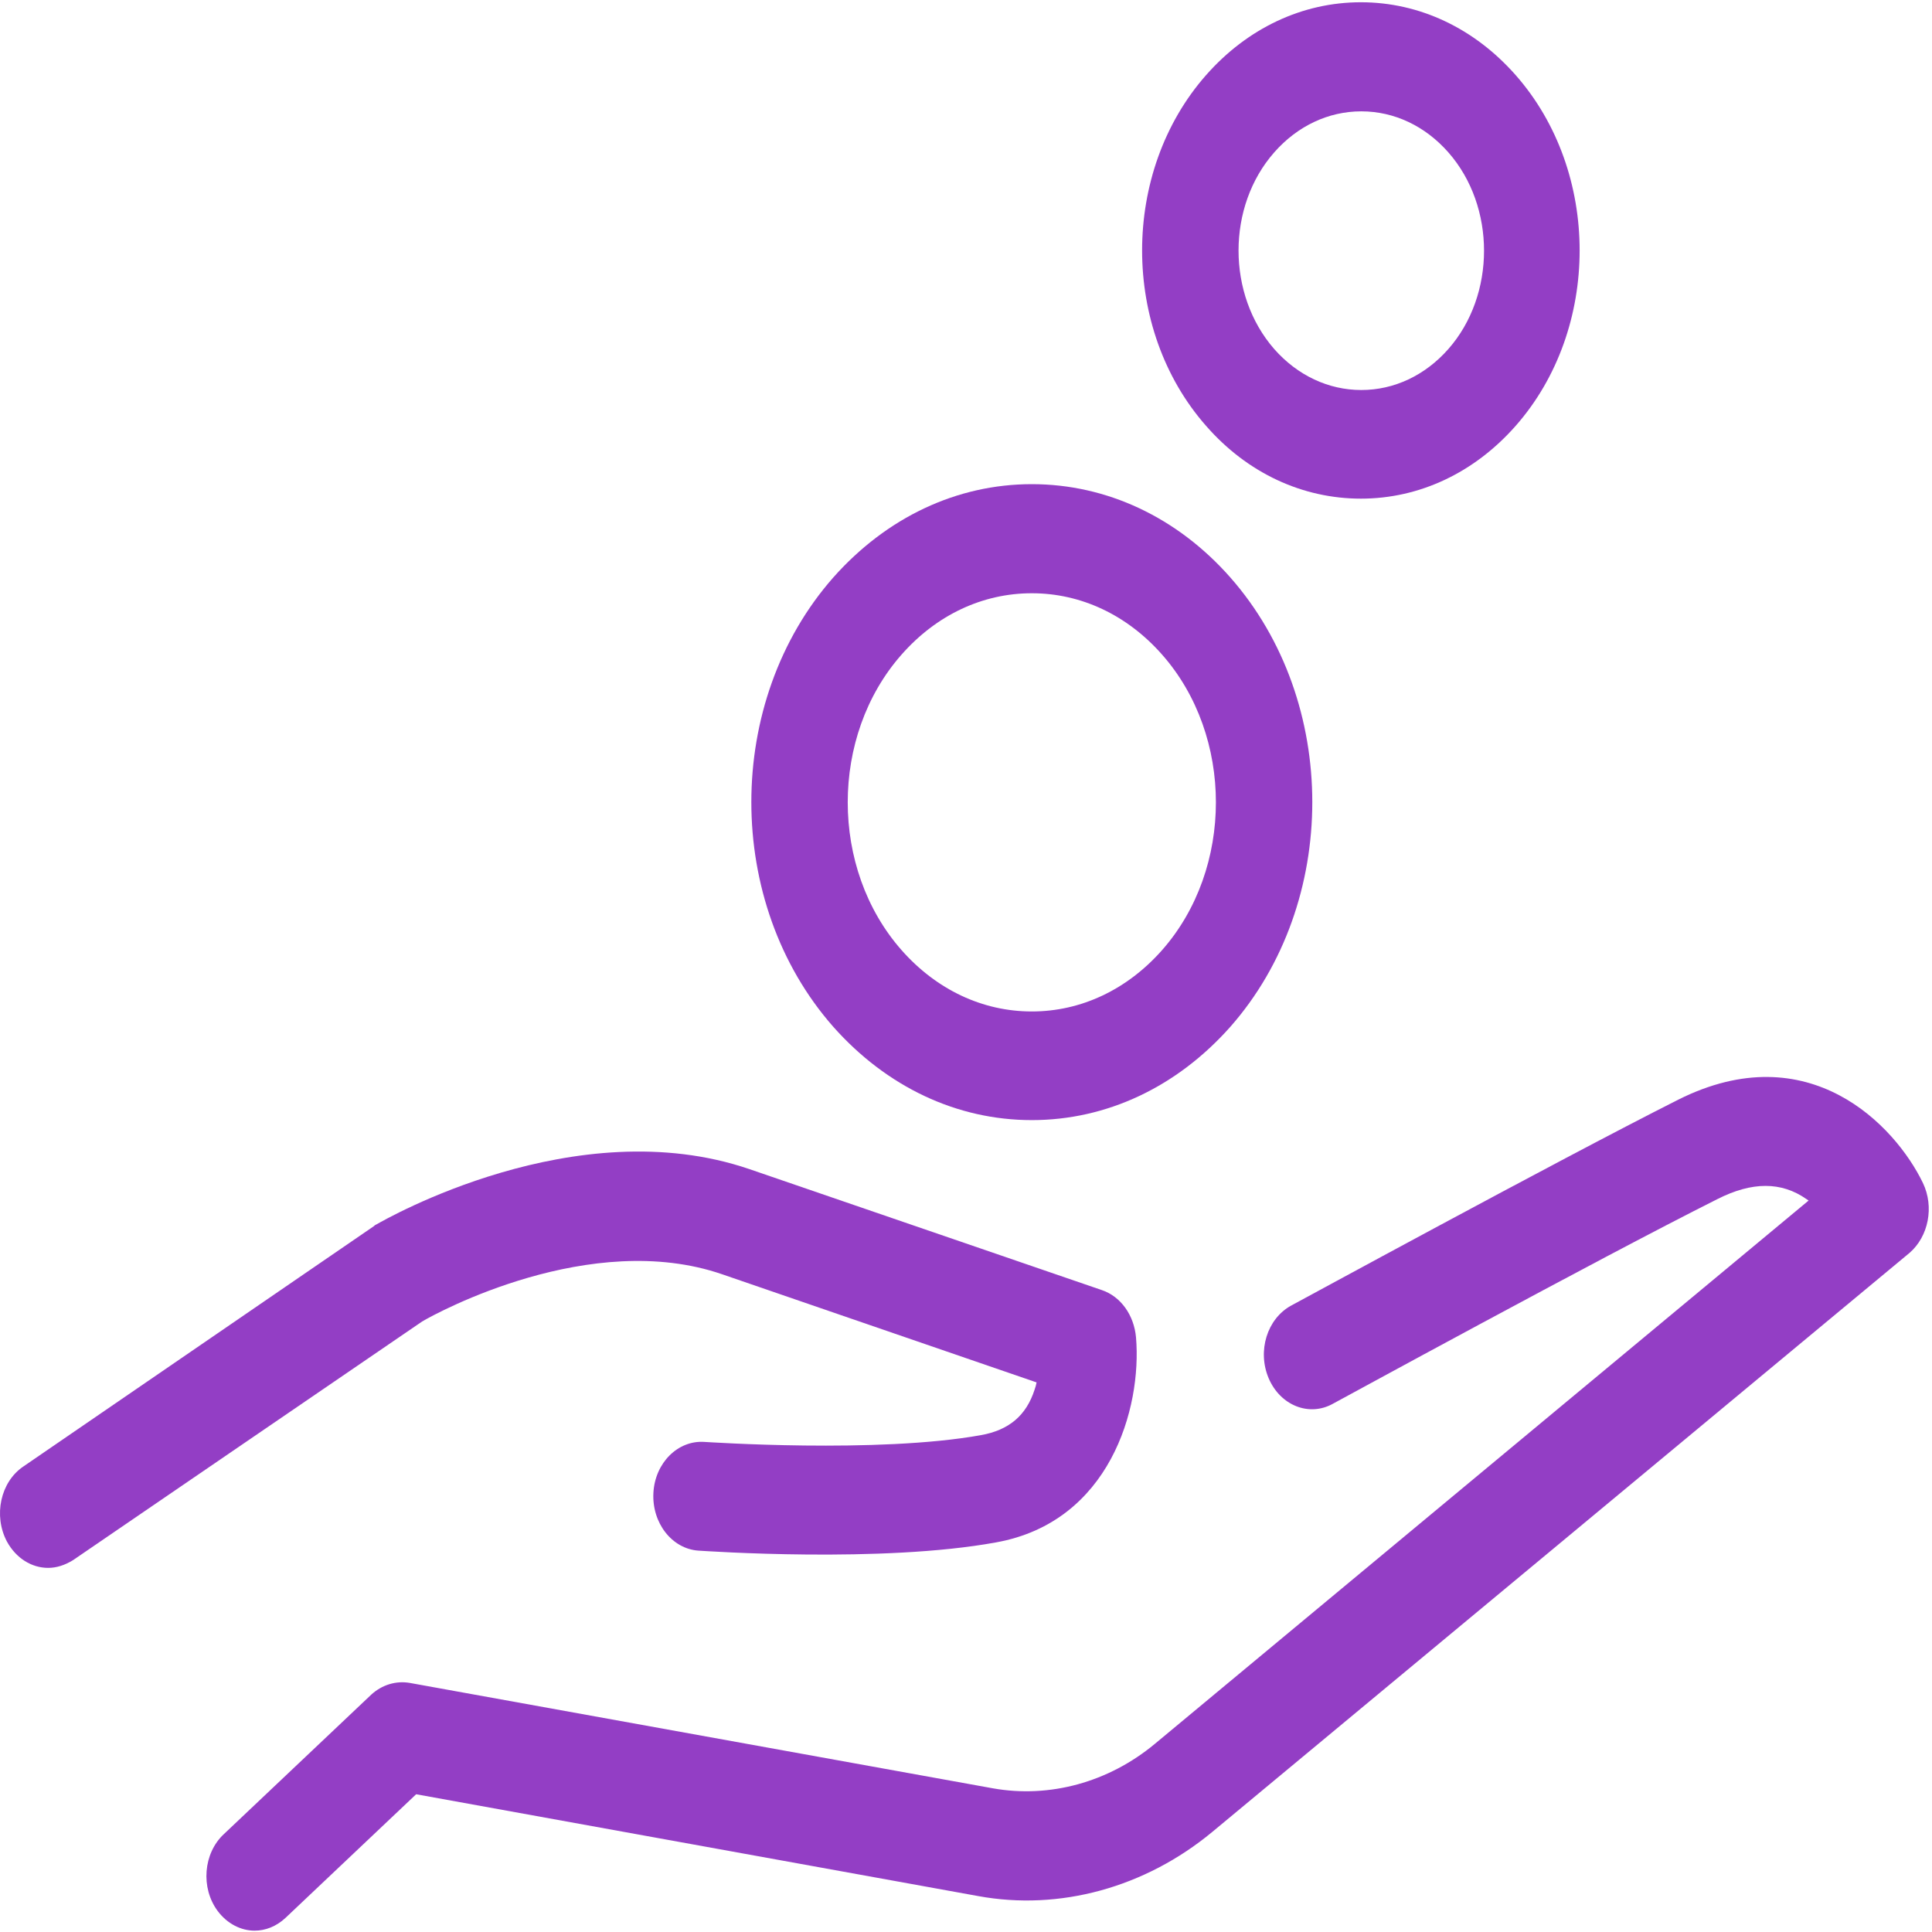
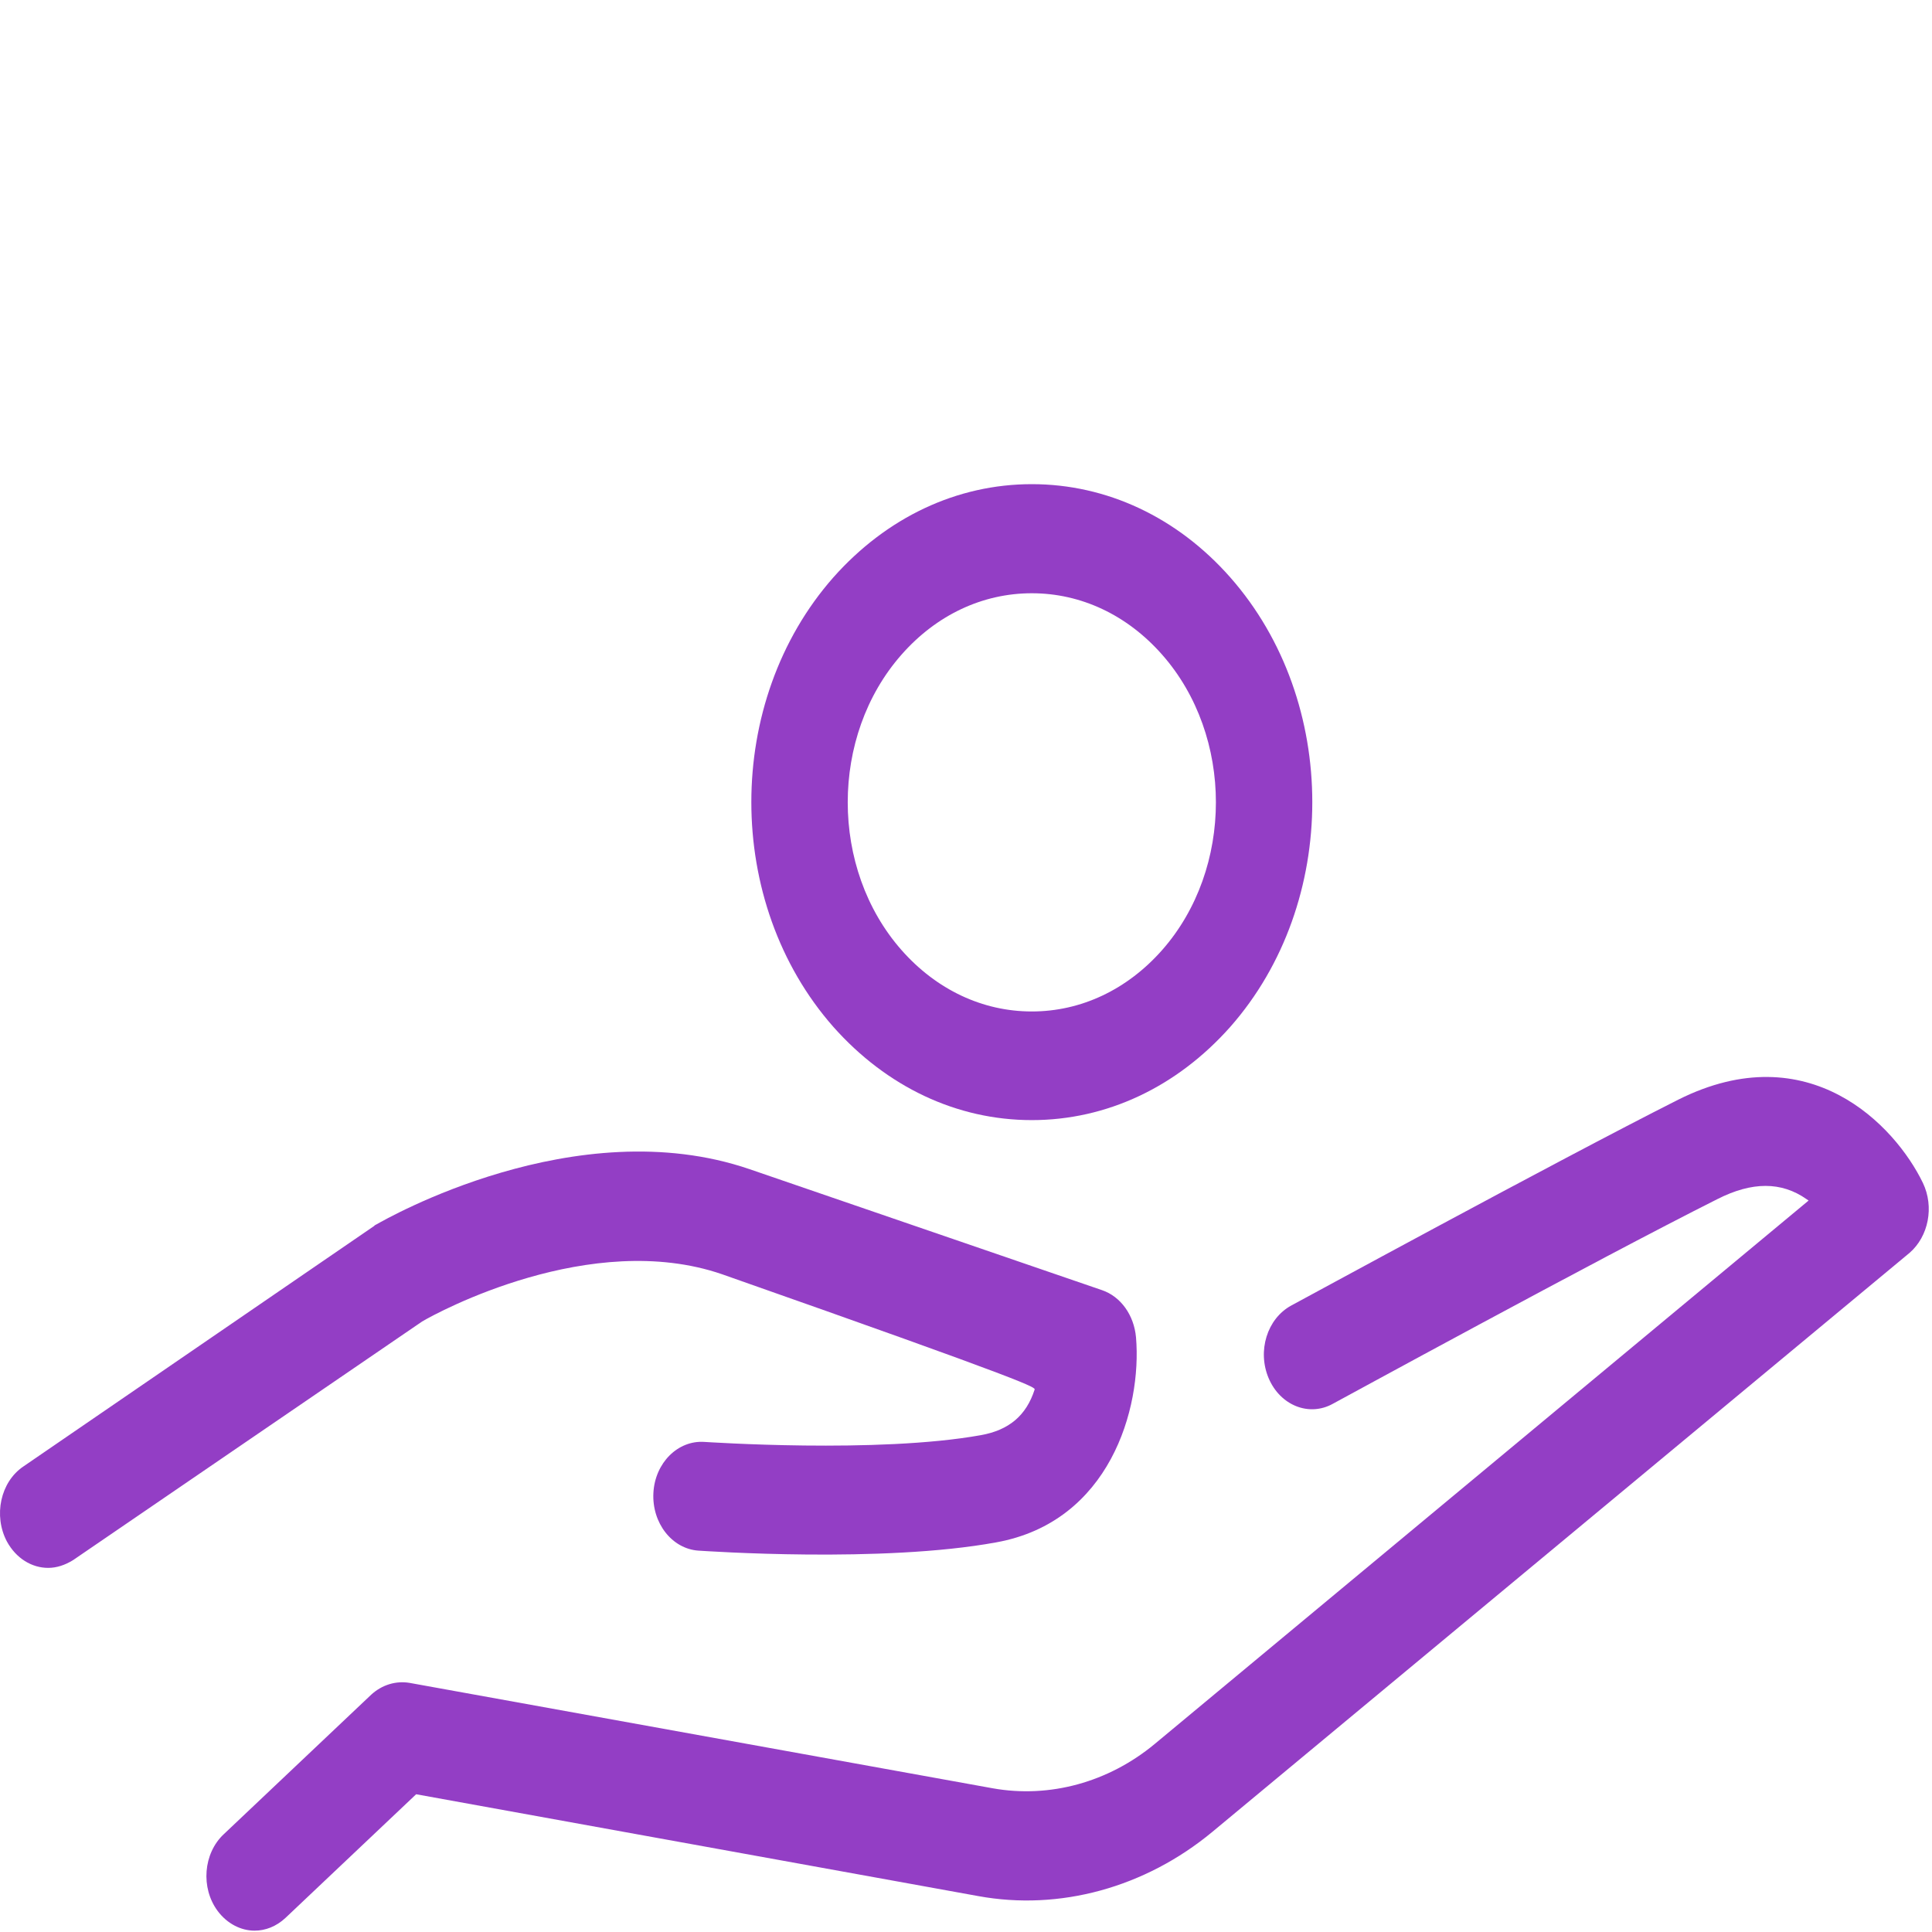
<svg xmlns="http://www.w3.org/2000/svg" width="30px" height="30px" viewBox="0 0 30 30" version="1.1">
  <title>pay-money-icon</title>
  <desc>Created with Sketch.</desc>
  <defs />
  <g id="Symbols" stroke="none" stroke-width="1" fill="none" fill-rule="evenodd">
    <g id="pay-money-icon" fill-rule="nonzero" fill="#933EC5">
      <g id="icon">
-         <path d="M11.211,19.786 L16.096,21.466 C16.09,21.501 16.078,21.543 16.065,21.579 C15.935,21.981 15.667,22.207 15.231,22.285 C13.625,22.574 10.962,22.39 10.937,22.39 C10.526,22.362 10.171,22.715 10.146,23.181 C10.121,23.647 10.433,24.049 10.843,24.078 C10.962,24.085 13.694,24.275 15.468,23.95 C17.229,23.633 17.733,21.875 17.64,20.767 C17.609,20.421 17.403,20.132 17.111,20.033 L11.64,18.155 C8.939,17.23 5.976,18.939 5.852,19.009 C5.839,19.016 5.82,19.023 5.808,19.038 L0.362,22.772 C0.007,23.012 -0.105,23.534 0.107,23.936 C0.25,24.198 0.493,24.346 0.748,24.346 C0.879,24.346 1.009,24.303 1.134,24.226 L6.555,20.52 C6.791,20.379 9.175,19.087 11.211,19.786 Z" id="Shape" />
+         <path d="M11.211,19.786 C16.09,21.501 16.078,21.543 16.065,21.579 C15.935,21.981 15.667,22.207 15.231,22.285 C13.625,22.574 10.962,22.39 10.937,22.39 C10.526,22.362 10.171,22.715 10.146,23.181 C10.121,23.647 10.433,24.049 10.843,24.078 C10.962,24.085 13.694,24.275 15.468,23.95 C17.229,23.633 17.733,21.875 17.64,20.767 C17.609,20.421 17.403,20.132 17.111,20.033 L11.64,18.155 C8.939,17.23 5.976,18.939 5.852,19.009 C5.839,19.016 5.82,19.023 5.808,19.038 L0.362,22.772 C0.007,23.012 -0.105,23.534 0.107,23.936 C0.25,24.198 0.493,24.346 0.748,24.346 C0.879,24.346 1.009,24.303 1.134,24.226 L6.555,20.52 C6.791,20.379 9.175,19.087 11.211,19.786 Z" id="Shape" />
        <path d="M29.858,18.367 C29.428,17.478 28.09,16.059 26.061,17.075 C24.144,18.042 20.092,20.252 20.049,20.273 C19.675,20.478 19.52,20.979 19.7,21.402 C19.881,21.826 20.329,22.002 20.696,21.798 C20.74,21.776 24.767,19.574 26.665,18.621 C27.206,18.346 27.661,18.346 28.053,18.621 C28.065,18.628 28.072,18.635 28.084,18.642 L17.933,27.078 C17.211,27.678 16.296,27.925 15.418,27.769 L6.362,26.132 C6.15,26.096 5.933,26.16 5.764,26.315 L3.474,28.482 C3.157,28.779 3.113,29.315 3.381,29.675 C3.53,29.873 3.742,29.979 3.953,29.979 C4.121,29.979 4.289,29.915 4.433,29.781 L6.462,27.861 L15.188,29.442 C16.457,29.675 17.783,29.308 18.823,28.447 L29.652,19.454 C29.945,19.2 30.038,18.741 29.858,18.367 Z" id="Shape" />
        <path d="M16.022,17.393 C17.186,17.393 18.275,16.878 19.103,15.946 C20.802,14.019 20.802,10.892 19.103,8.965 C18.281,8.033 17.186,7.518 16.022,7.518 C14.858,7.518 13.769,8.033 12.941,8.965 C11.242,10.892 11.242,14.019 12.941,15.946 C13.769,16.878 14.858,17.393 16.022,17.393 Z M13.999,10.165 C14.54,9.55 15.256,9.212 16.022,9.212 C16.787,9.212 17.503,9.55 18.045,10.165 C19.159,11.428 19.159,13.489 18.045,14.753 C17.503,15.367 16.787,15.706 16.022,15.706 C15.256,15.706 14.54,15.367 13.999,14.753 C12.885,13.489 12.885,11.428 13.999,10.165 Z" id="Shape" />
-         <path d="M21.132,7.743 C22.04,7.743 22.893,7.341 23.534,6.614 C24.86,5.11 24.86,2.668 23.534,1.165 C22.893,0.438 22.04,0.035 21.132,0.035 C20.223,0.035 19.37,0.438 18.729,1.165 C17.403,2.668 17.403,5.11 18.729,6.614 C19.37,7.348 20.229,7.743 21.132,7.743 Z M19.787,2.365 C20.148,1.955 20.628,1.729 21.138,1.729 C21.648,1.729 22.128,1.955 22.489,2.365 C23.229,3.205 23.229,4.581 22.489,5.421 C22.128,5.83 21.648,6.056 21.138,6.056 C20.628,6.056 20.148,5.83 19.787,5.421 C19.047,4.574 19.047,3.205 19.787,2.365 Z" id="Shape" />
      </g>
    </g>
  </g>
</svg>